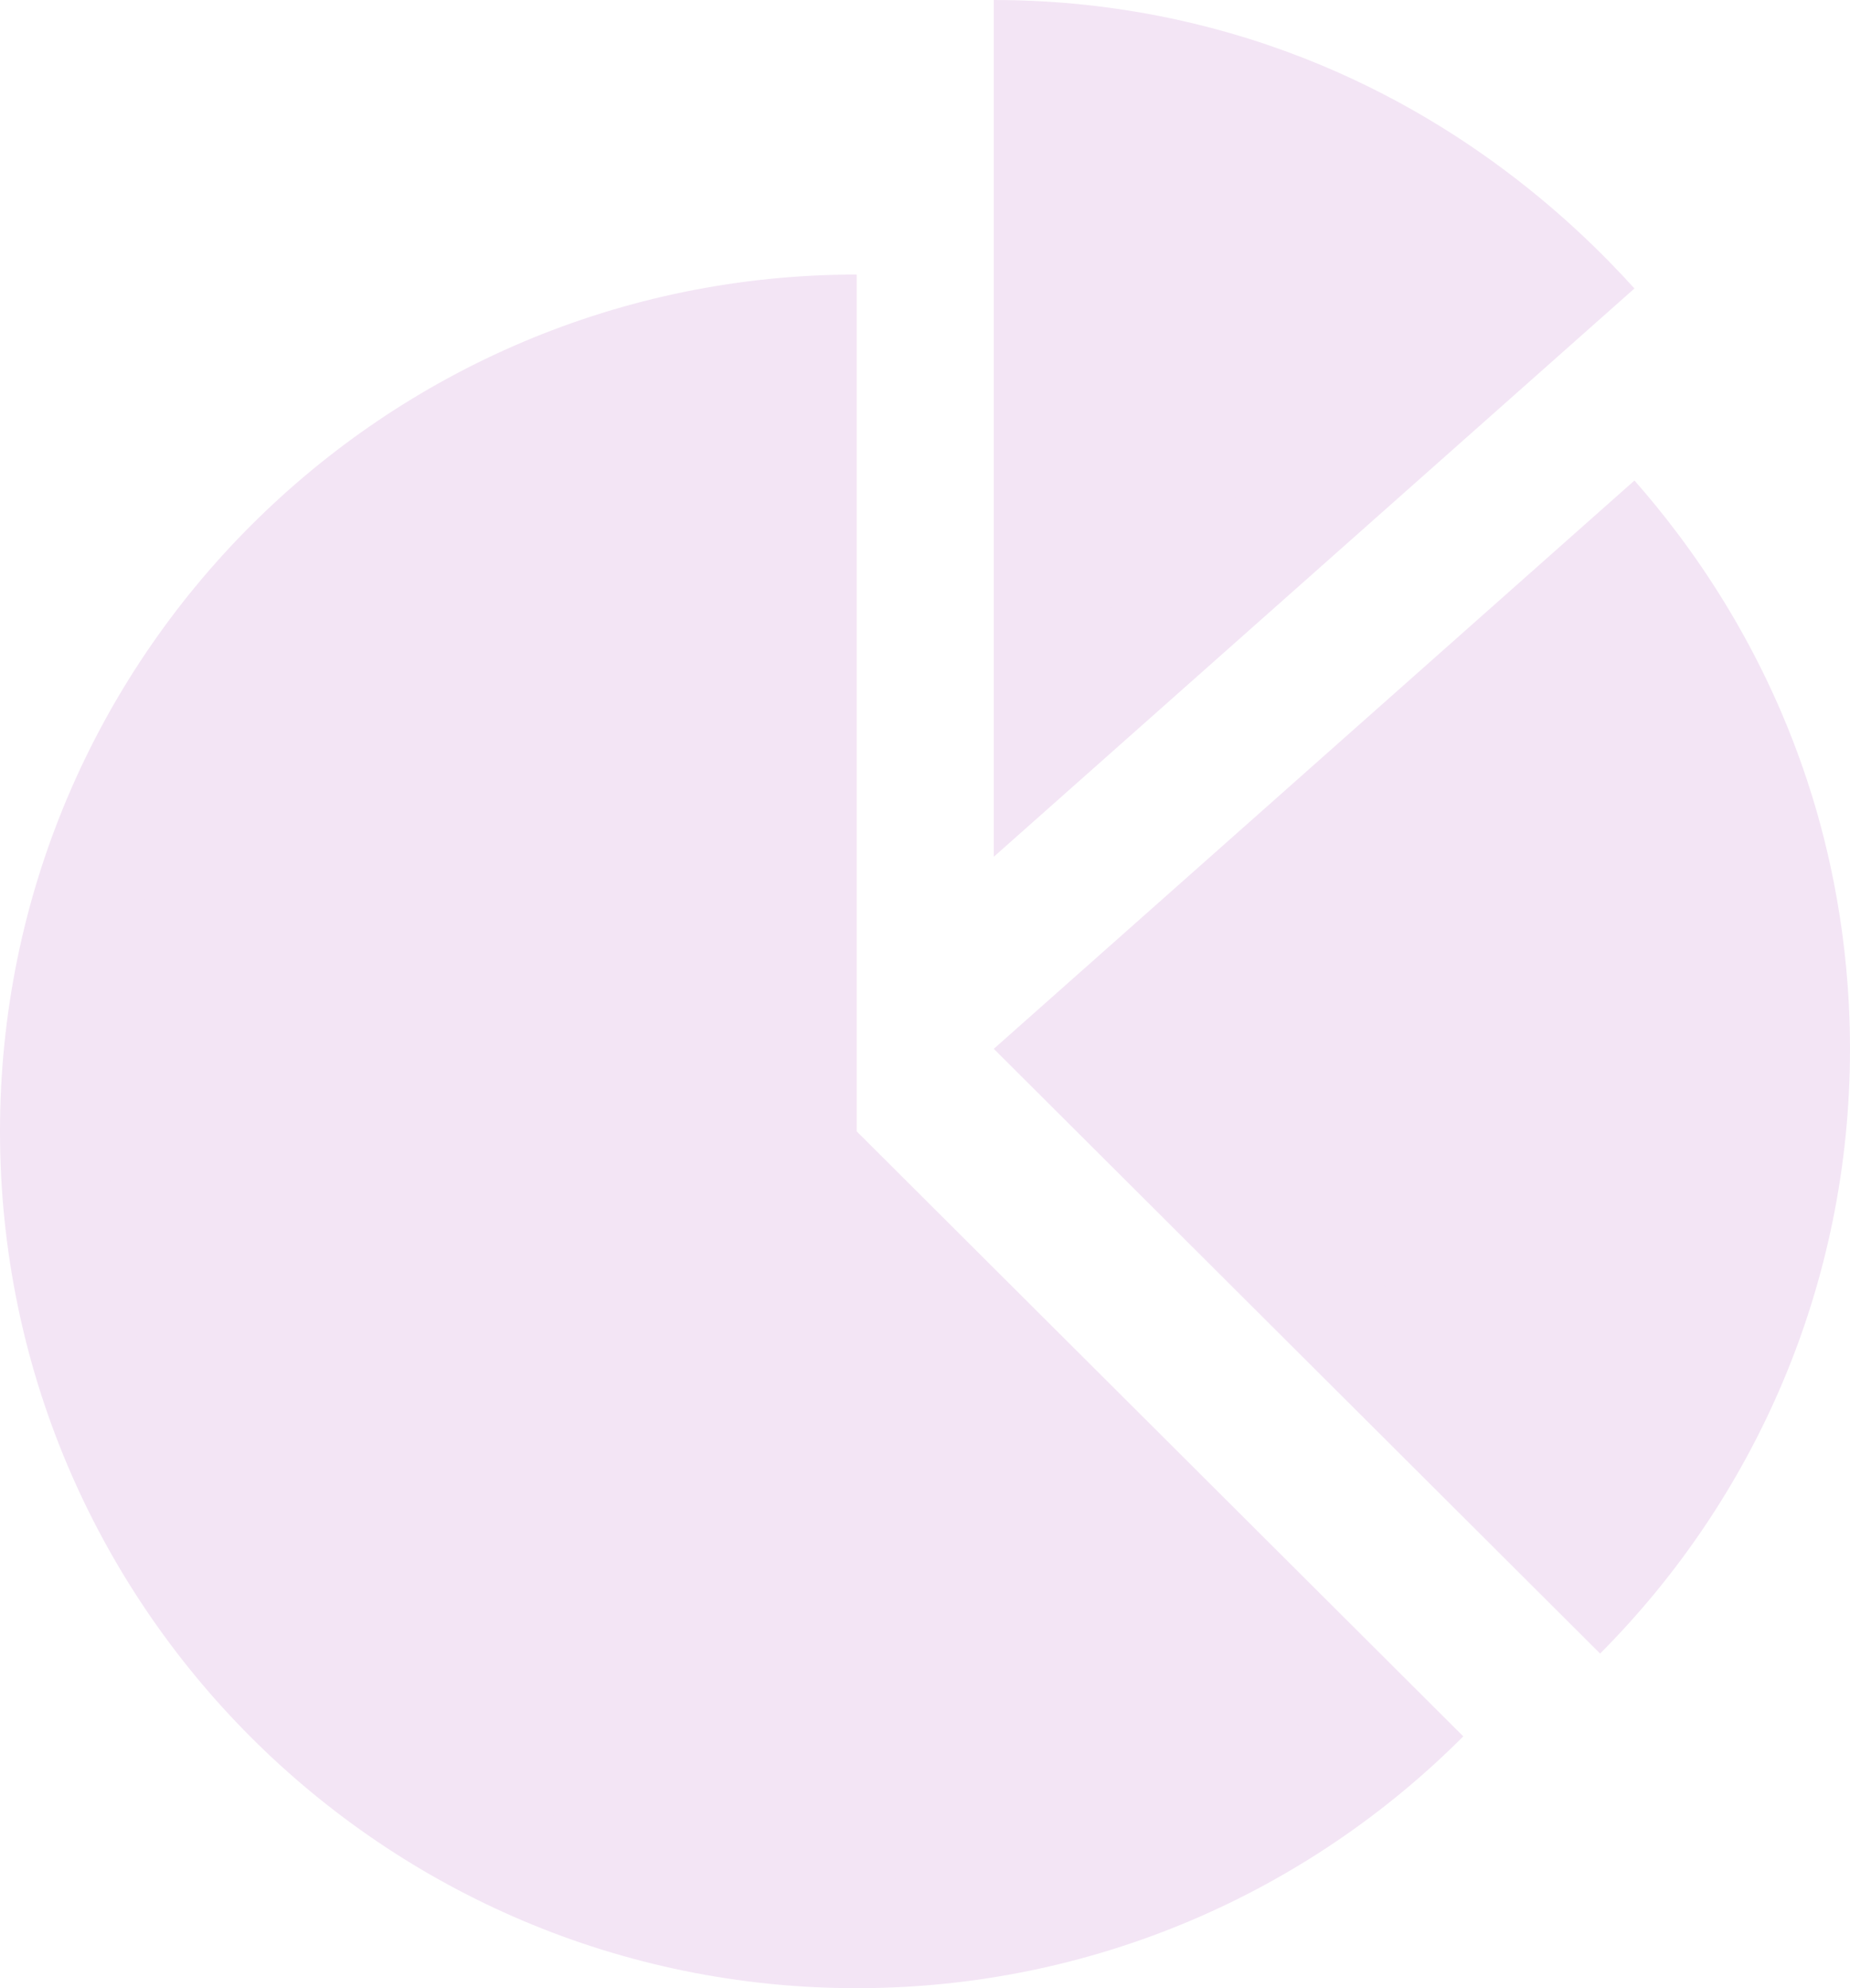
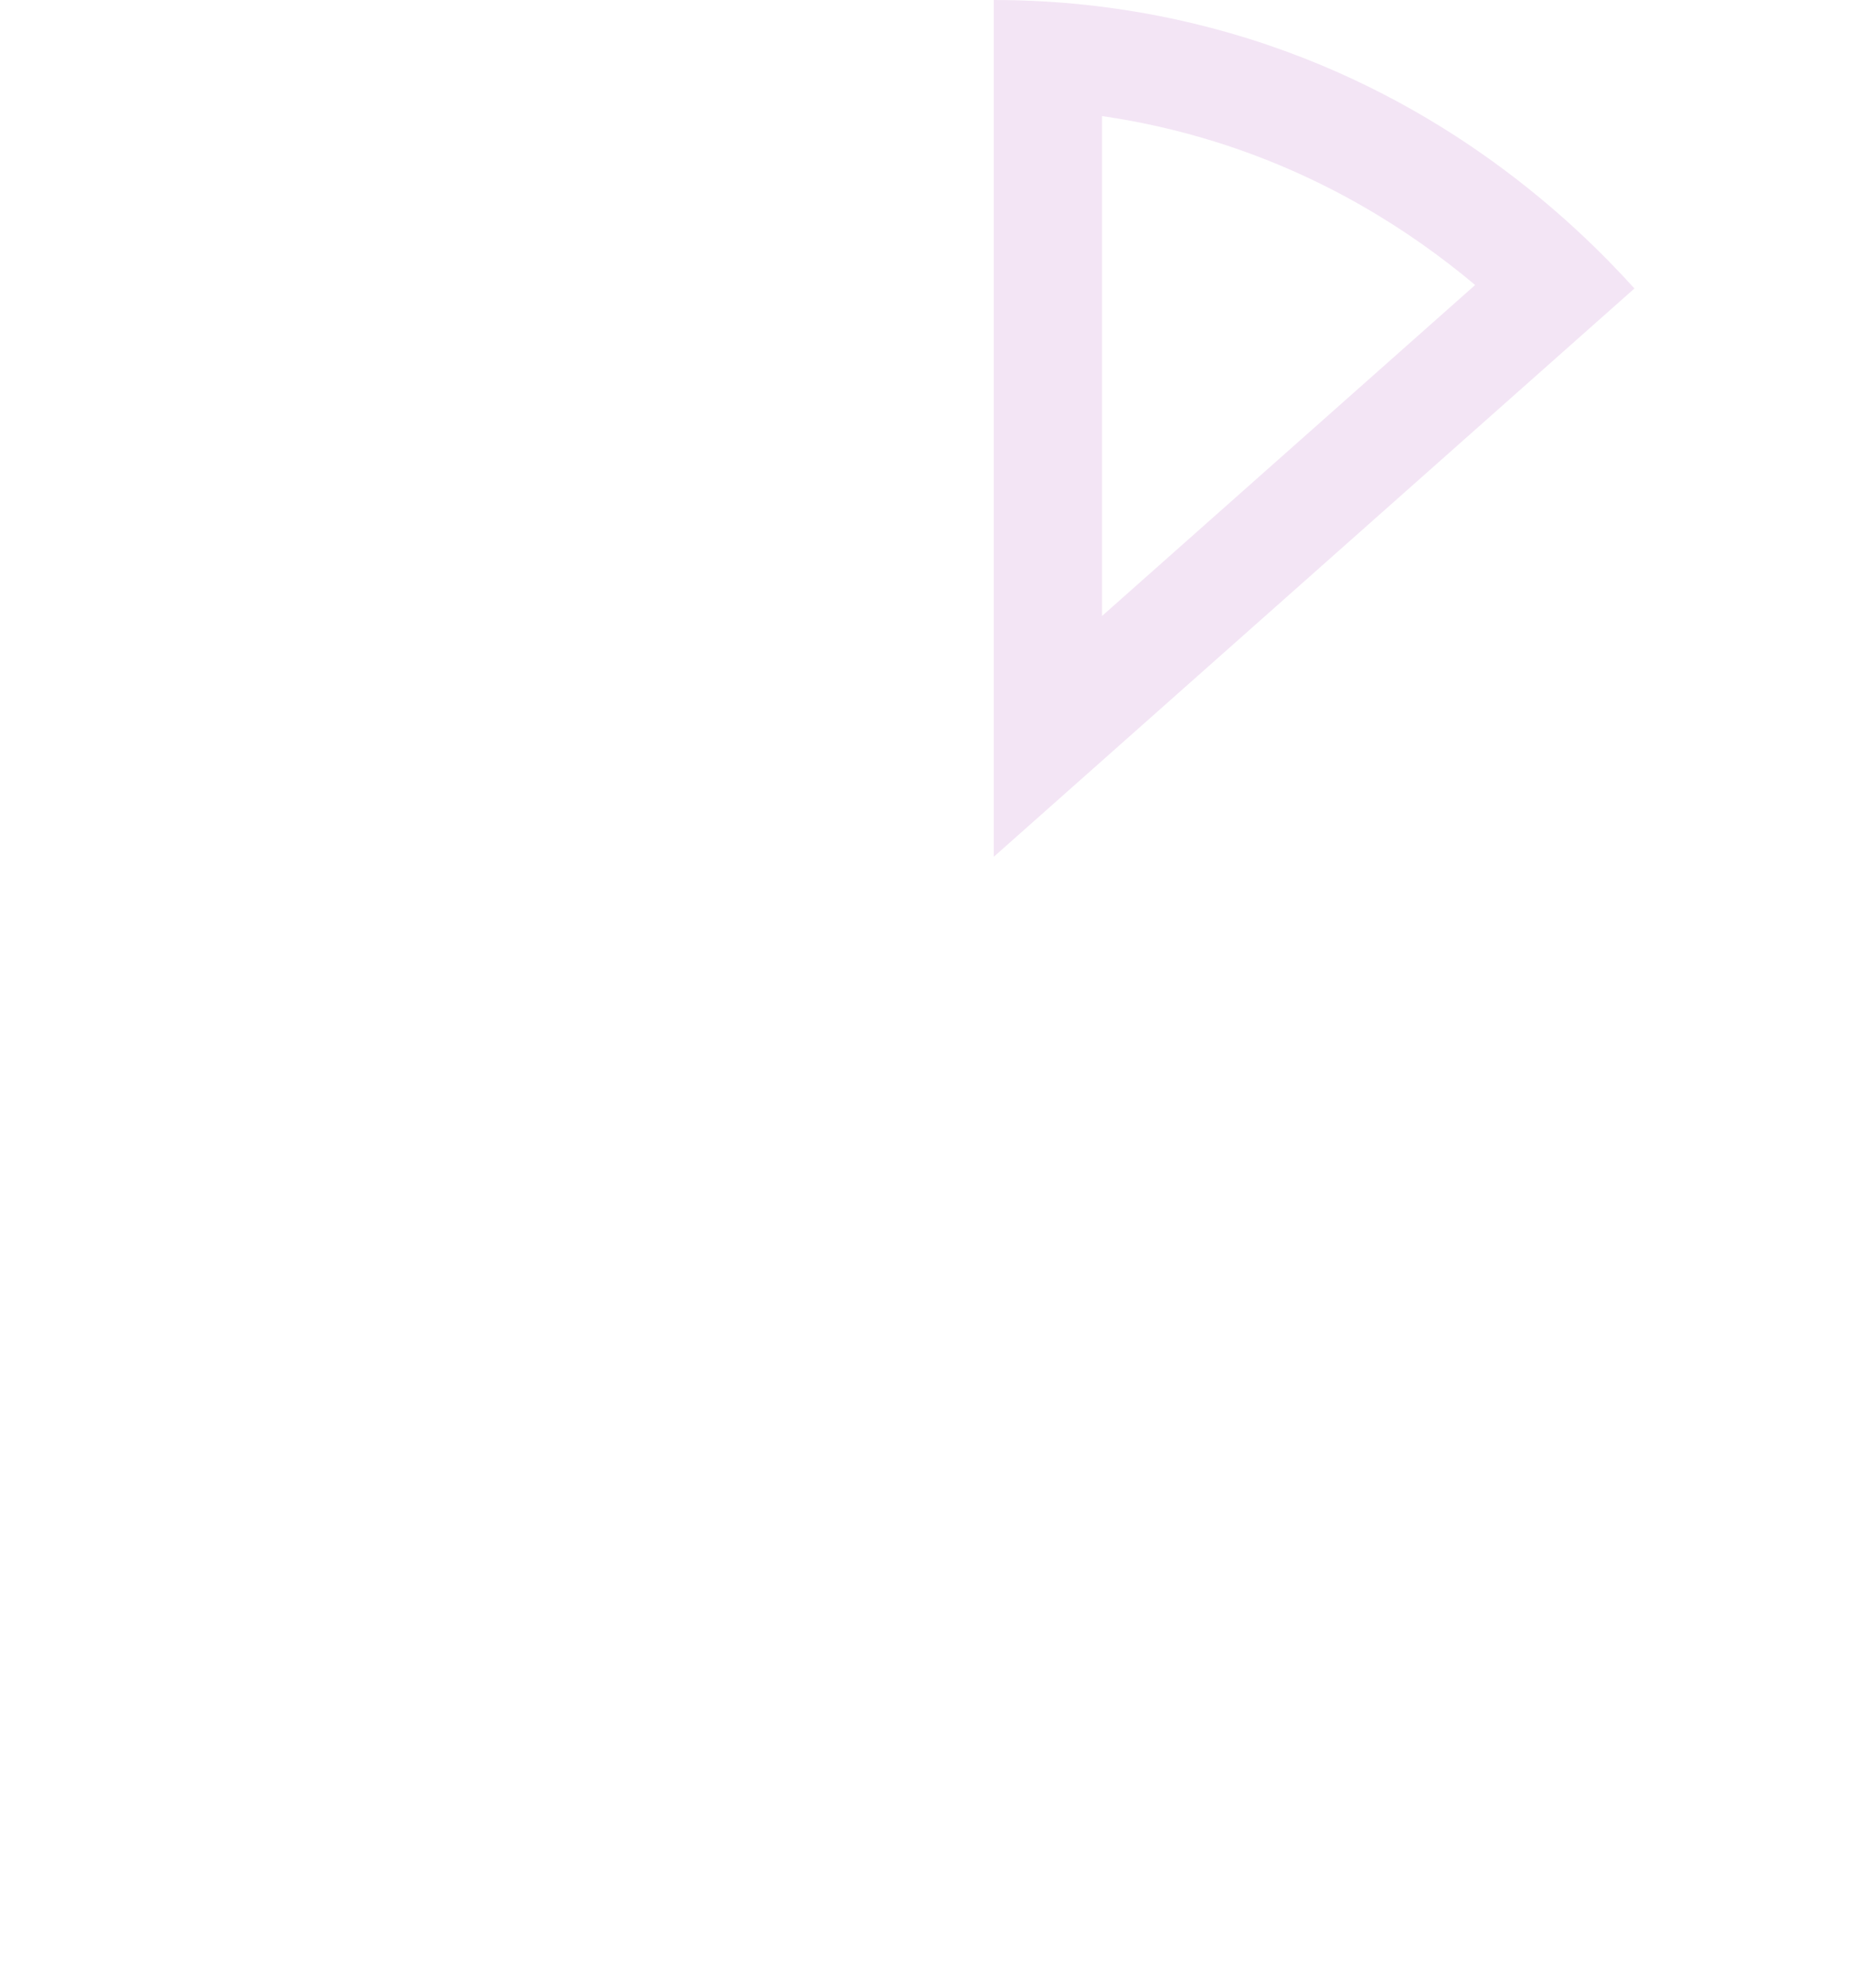
<svg xmlns="http://www.w3.org/2000/svg" id="Layer_1" data-name="Layer 1" viewBox="0 0 463.88 498.44">
  <defs>
    <style>
      .cls-1 {
        fill: rgb(243, 229, 245);
      }
    </style>
  </defs>
  <g>
-     <path class="cls-1" d="m214.81,484.87c-110.96,0-201.23-90.27-201.23-201.23S96.58,89.86,201.23,82.85v206.42l146.16,145.75c-36.71,32.24-83.28,49.85-132.58,49.85Z" />
-     <path class="cls-1" d="m187.66,97.91v196.99l7.98,7.96,131.5,131.14c-32.26,24.21-71.28,37.29-112.32,37.29-50.13,0-97.25-19.52-132.69-54.96-35.44-35.44-54.96-82.57-54.96-132.69s19.52-97.25,54.96-132.69c28.96-28.96,65.72-47.29,105.54-53.03m27.15-29.09C96.17,68.82,0,165,0,283.63s96.17,214.81,214.81,214.81c59.43,0,113.21-24.14,152.1-63.13l-152.1-151.68V68.82h0Z" />
-   </g>
+     </g>
  <g>
-     <path class="cls-1" d="m262.76,14.03c15.77,1.05,31.26,3.94,46.22,8.62,36.31,11.37,63.21,31.36,81.26,48.91l-127.47,113.06V14.03Z" />
    <path class="cls-1" d="m276.34,29.1c9.71,1.41,19.26,3.58,28.58,6.5,27.22,8.52,48.79,22.27,64.97,35.85l-93.55,82.97V29.1M249.18,0v214.8c53.55-47.49,107.1-94.98,160.65-142.48-15.11-16.7-46.92-47.03-96.8-62.64C288.28,1.94,266.05,0,249.18,0h0Z" />
  </g>
  <g>
-     <path class="cls-1" d="m268.99,263.51l139.33-123.57c14.76,19.1,25.81,40.27,32.92,63.09,6.01,19.29,9.06,39.44,9.06,59.9,0,49.05-17.46,95.46-49.43,132.09l-131.88-131.51Z" />
-     <path class="cls-1" d="m406.04,160.11c9.6,14.6,17.05,30.31,22.24,46.97,5.6,17.98,8.45,36.77,8.45,55.86,0,40.82-12.96,79.67-36.94,111.83l-55.41-55.26-55.57-55.42,61.7-54.72,55.54-49.26m3.79-39.65c-53.55,47.49-107.1,94.98-160.65,142.48,50.68,50.53,101.36,101.07,152.03,151.61,38.72-38.85,62.66-92.43,62.66-151.61,0-28.56-5.66-51.07-9.68-63.94-11.55-37.07-30.91-63.25-44.37-78.54h0Z" />
-   </g>
+     </g>
</svg>